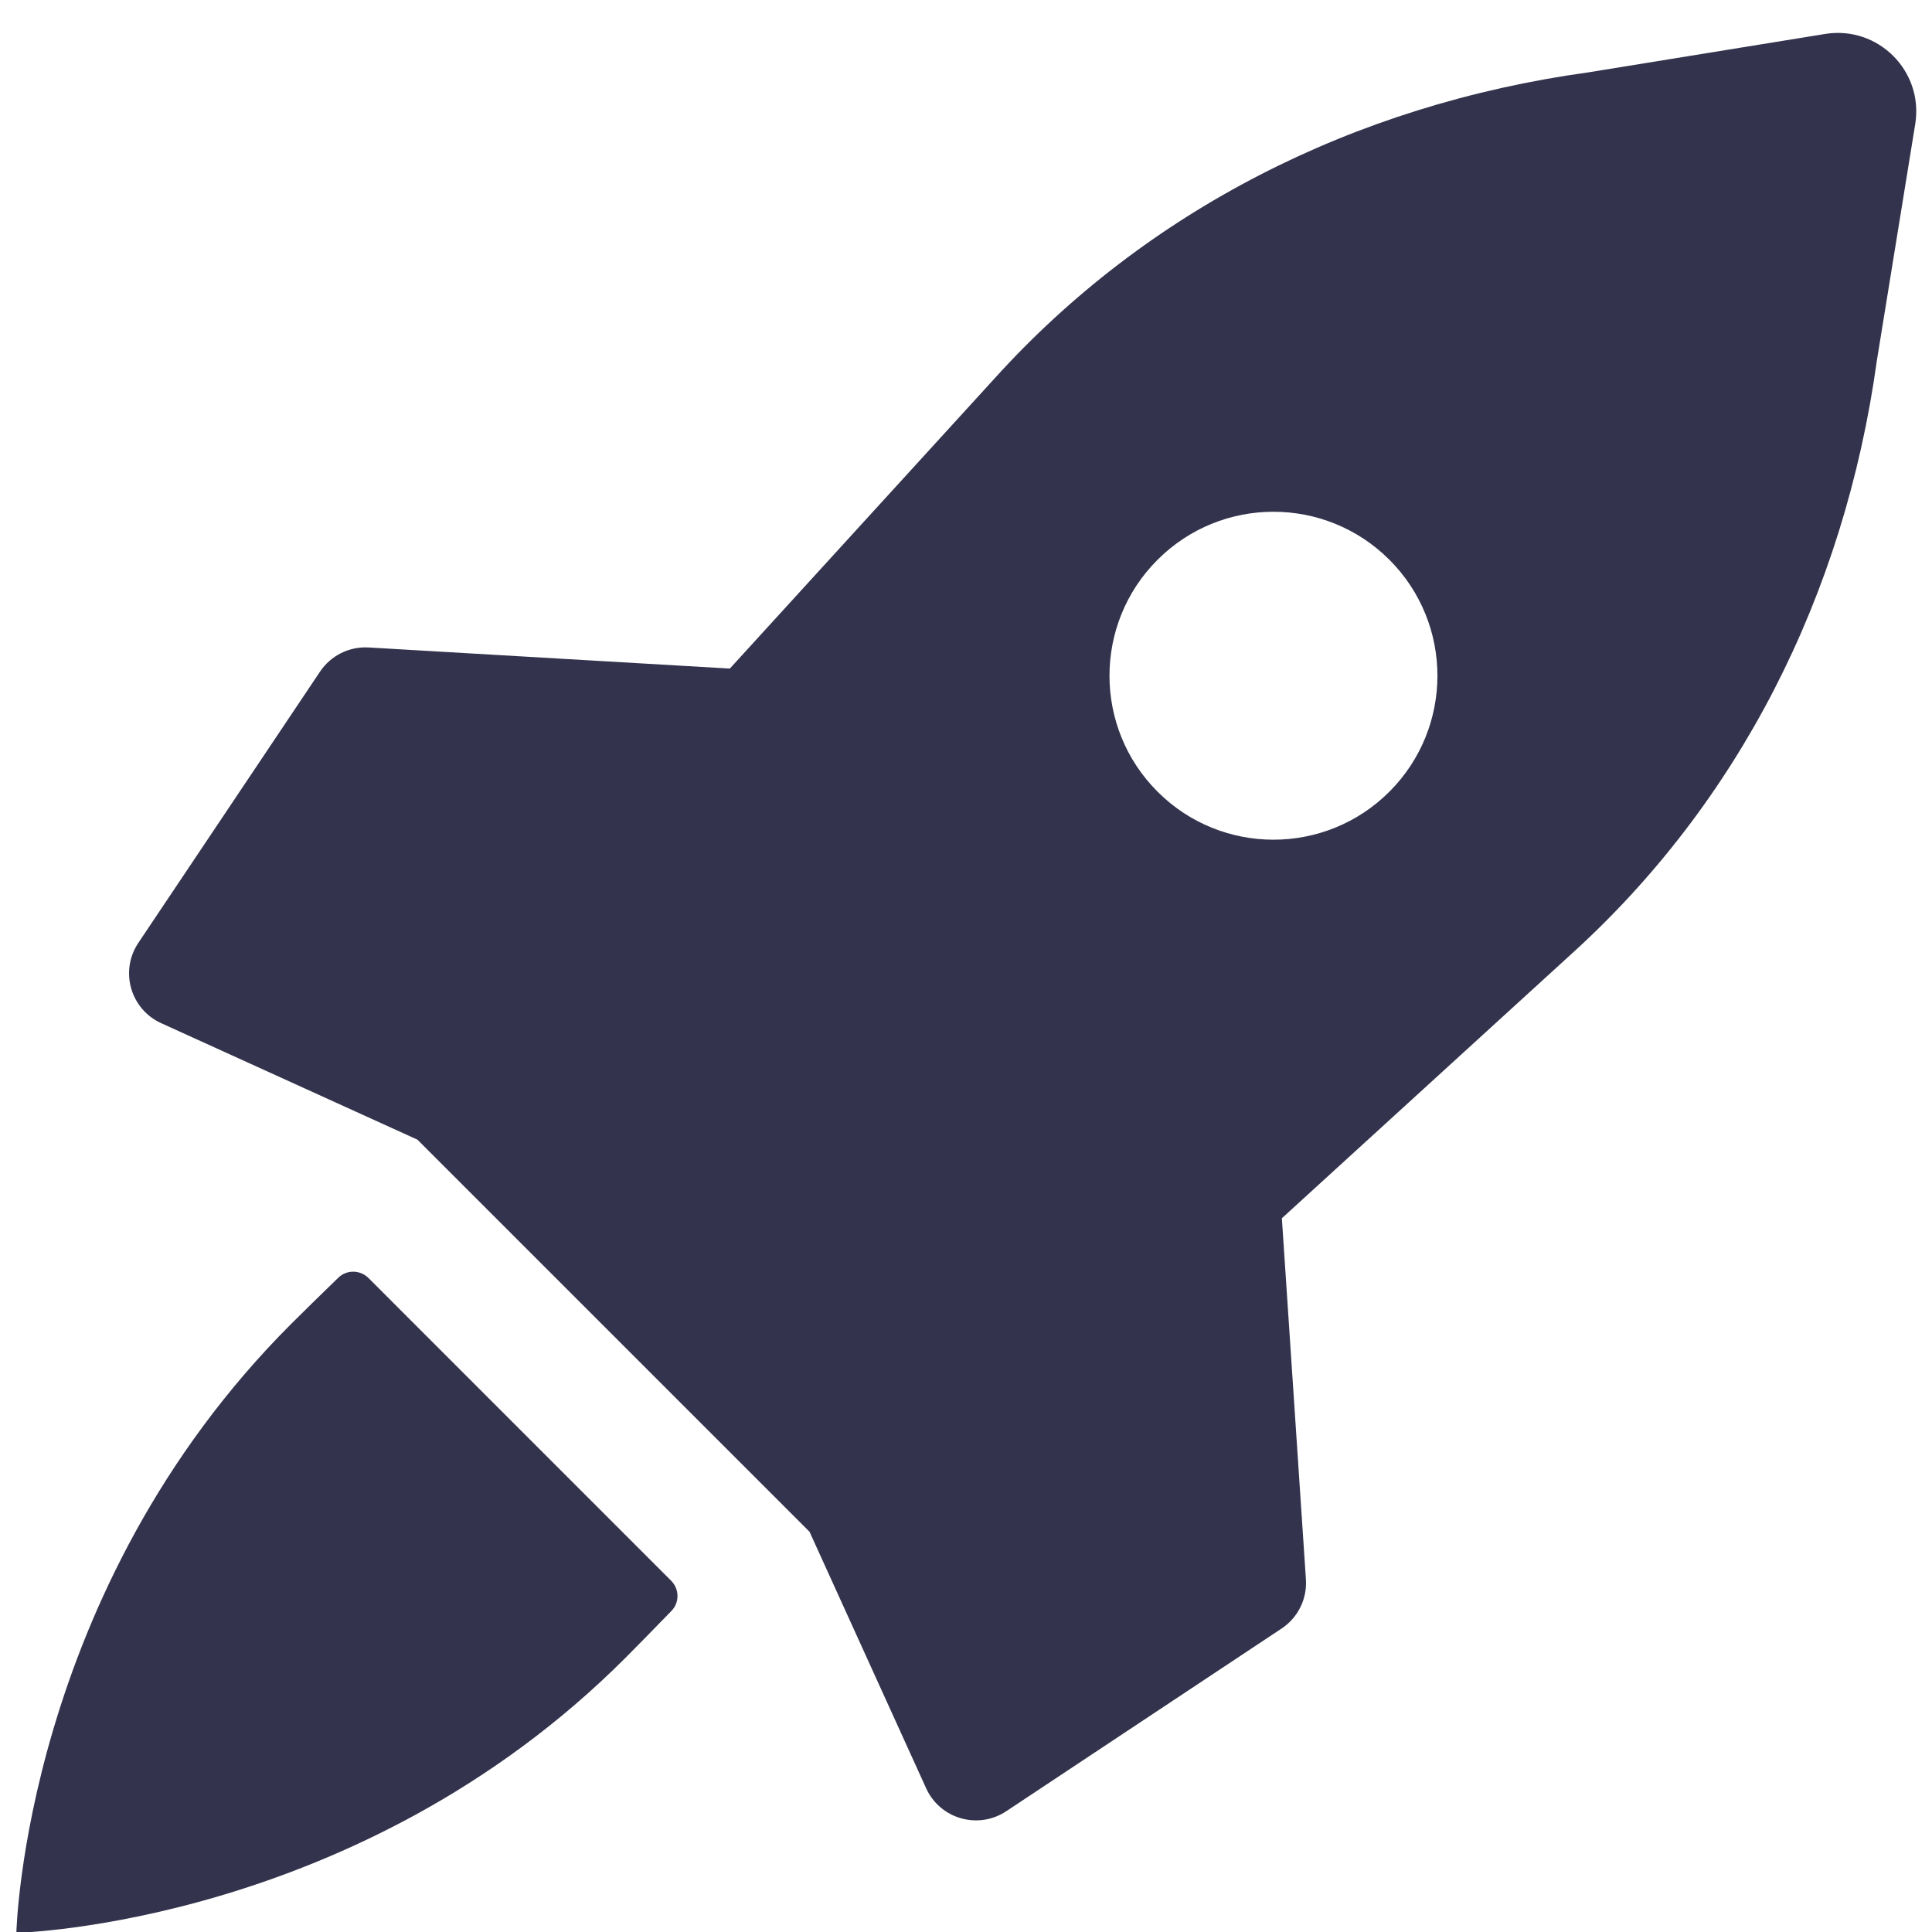
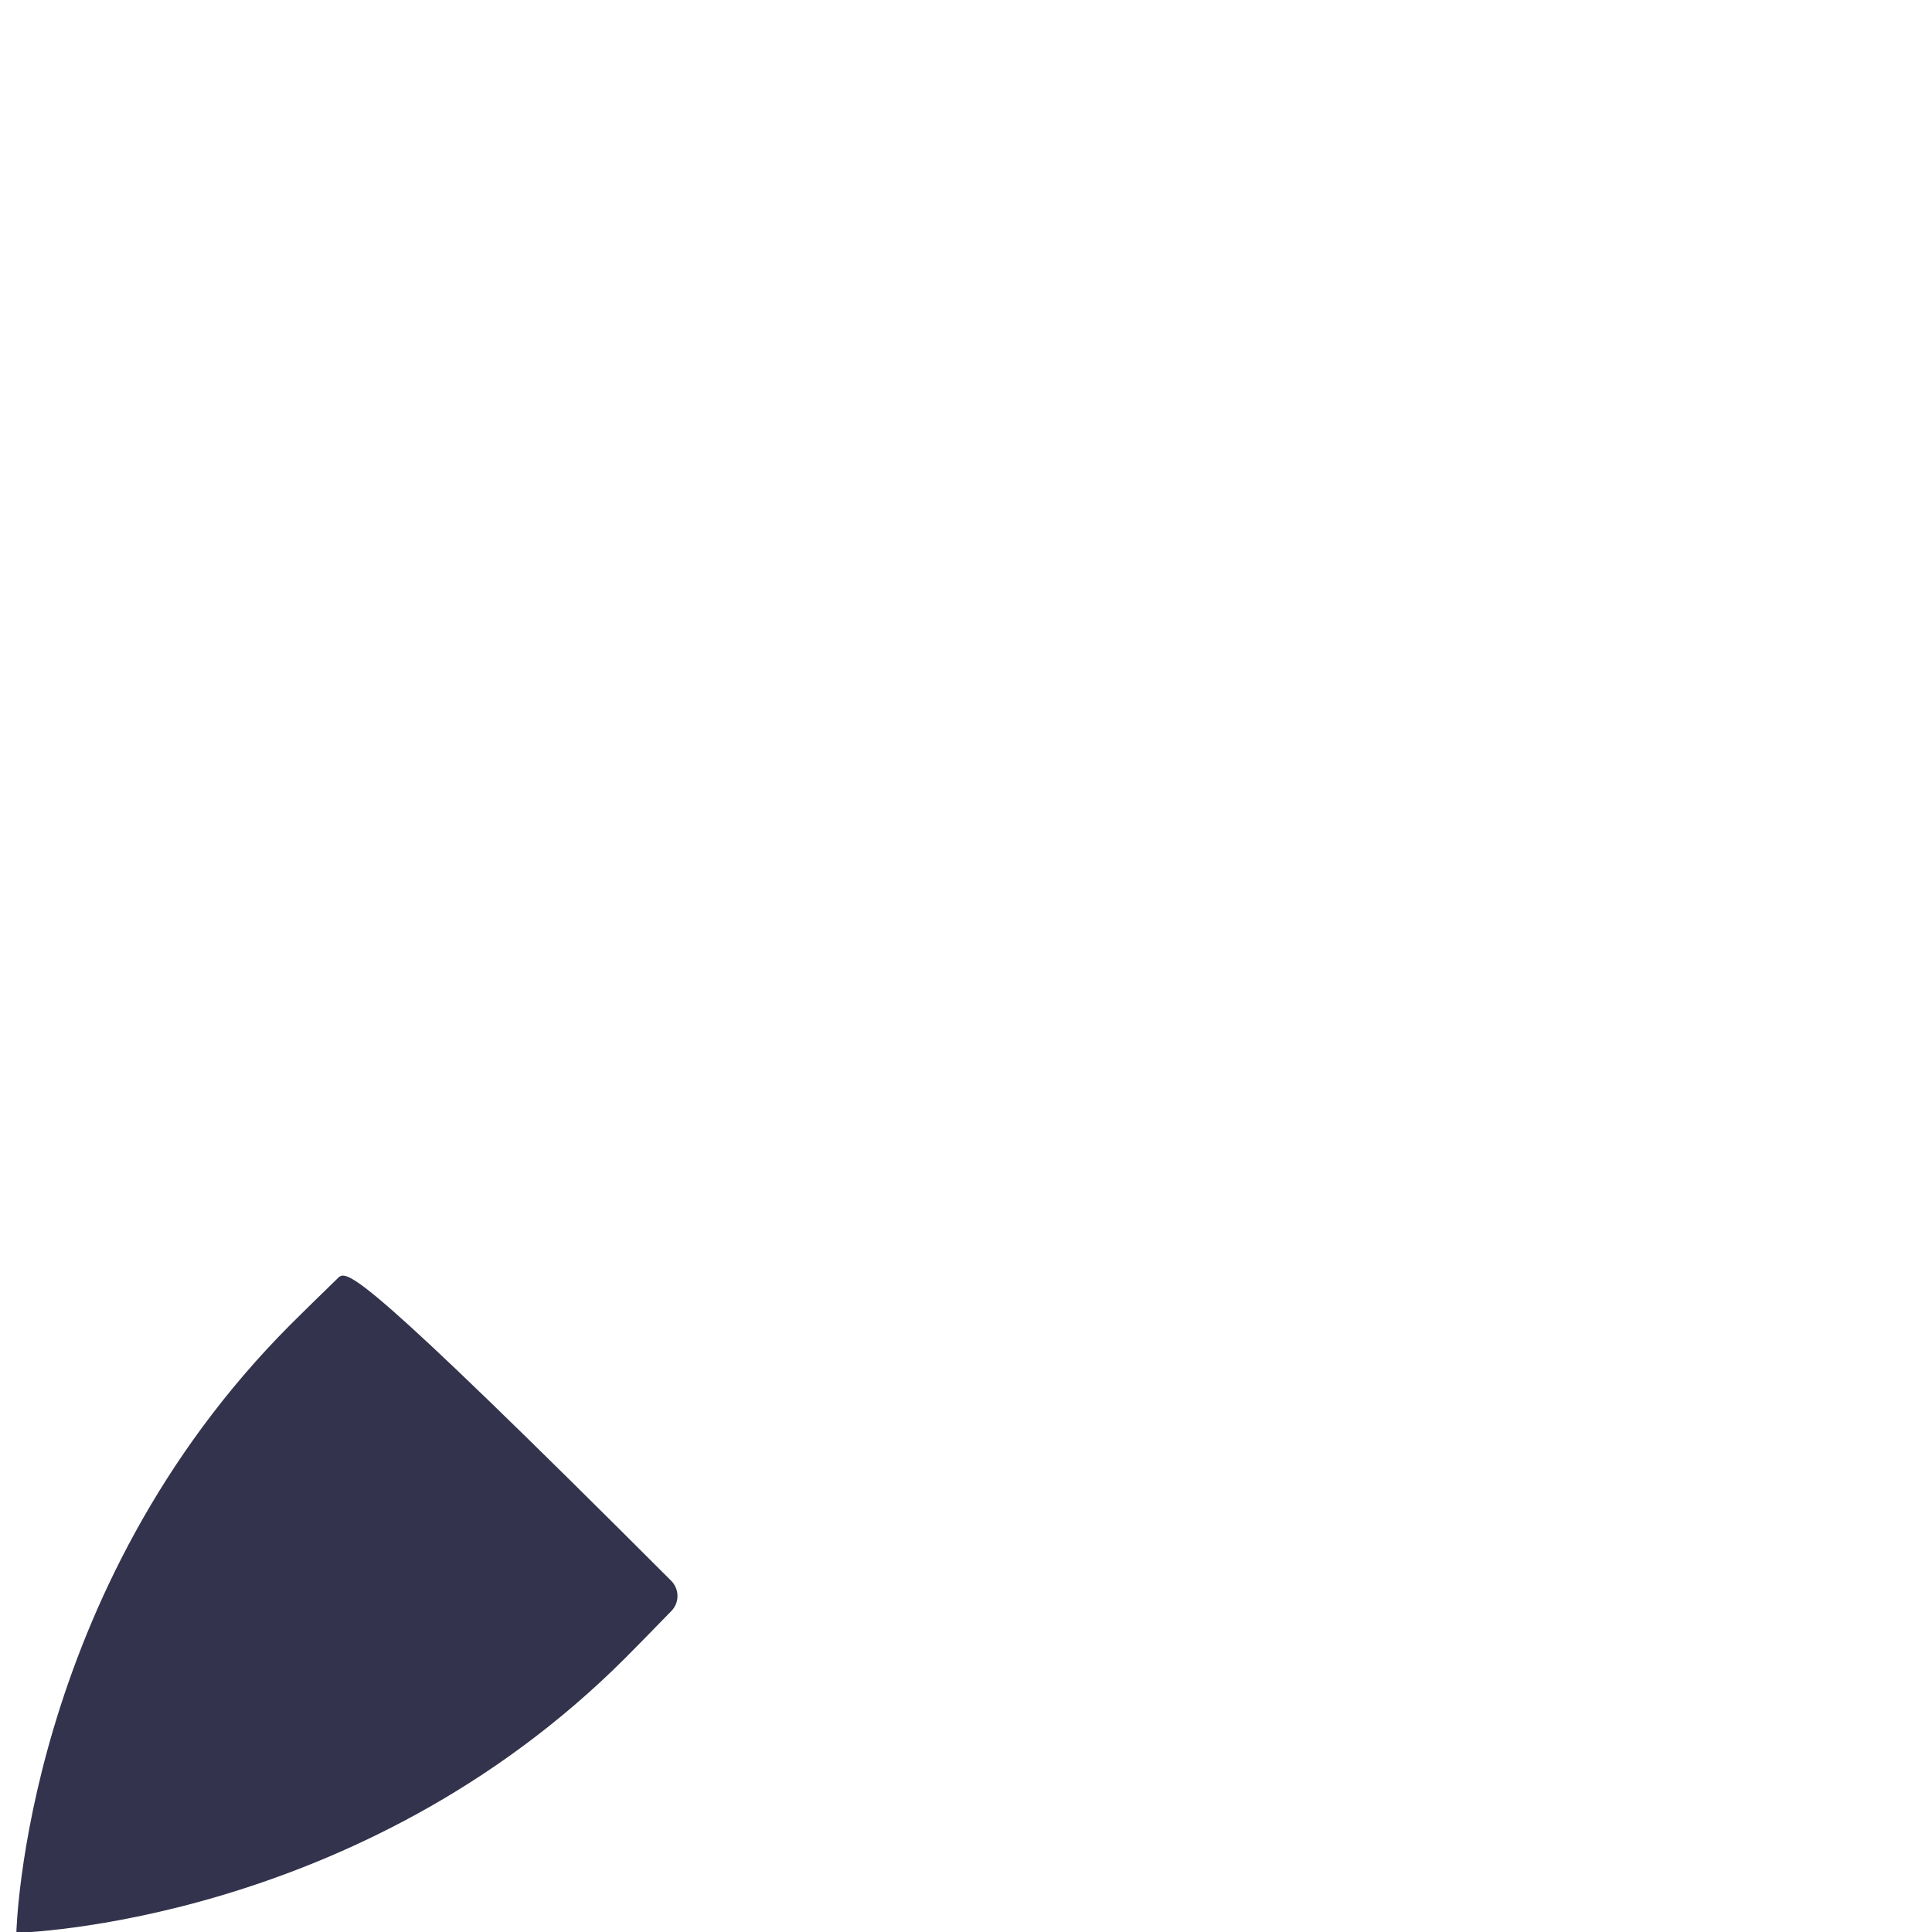
<svg xmlns="http://www.w3.org/2000/svg" width="100%" height="100%" viewBox="0 0 100 100" version="1.1" xml:space="preserve" style="fill-rule:evenodd;clip-rule:evenodd;stroke-linejoin:round;stroke-miterlimit:2;">
  <g transform="matrix(2.829,0,0,2.829,-104.163,-295.678)">
-     <path d="M70.212,105.138L65.885,105.84C61.569,106.436 57.78,108.387 55.022,111.435L50.173,116.749L43.565,116.363C43.211,116.342 42.873,116.51 42.675,116.805L39.35,121.769C39.007,122.282 39.206,122.98 39.767,123.236L44.457,125.368L51.631,132.542L53.765,137.236C54.02,137.797 54.716,137.996 55.229,137.656L60.269,134.312C60.568,134.113 60.737,133.77 60.713,133.412L60.273,126.806L65.564,121.977C68.612,119.22 70.563,115.431 71.159,111.114L71.861,106.787C72.018,105.818 71.181,104.981 70.212,105.138ZM62.241,119.001C61.069,120.173 59.169,120.173 57.998,119.001C56.826,117.83 56.826,115.93 57.998,114.759C59.169,113.587 61.069,113.587 62.241,114.759C63.412,115.93 63.412,117.83 62.241,119.001Z" style="fill:rgb(51,51,77);fill-rule:nonzero;" />
-   </g>
+     </g>
  <g transform="matrix(2.829,0,0,2.829,-104.163,-295.678)">
-     <path d="M49.098,133.437L43.563,127.901C43.41,127.748 43.165,127.744 43.009,127.894C42.708,128.184 42.294,128.593 42.146,128.74C37.257,133.63 37.119,139.88 37.119,139.88C37.119,139.88 43.369,139.743 48.259,134.853C48.406,134.705 48.815,134.291 49.105,133.99C49.255,133.835 49.251,133.589 49.098,133.437Z" style="fill:rgb(51,51,77);fill-rule:nonzero;" />
+     <path d="M49.098,133.437C43.41,127.748 43.165,127.744 43.009,127.894C42.708,128.184 42.294,128.593 42.146,128.74C37.257,133.63 37.119,139.88 37.119,139.88C37.119,139.88 43.369,139.743 48.259,134.853C48.406,134.705 48.815,134.291 49.105,133.99C49.255,133.835 49.251,133.589 49.098,133.437Z" style="fill:rgb(51,51,77);fill-rule:nonzero;" />
  </g>
</svg>